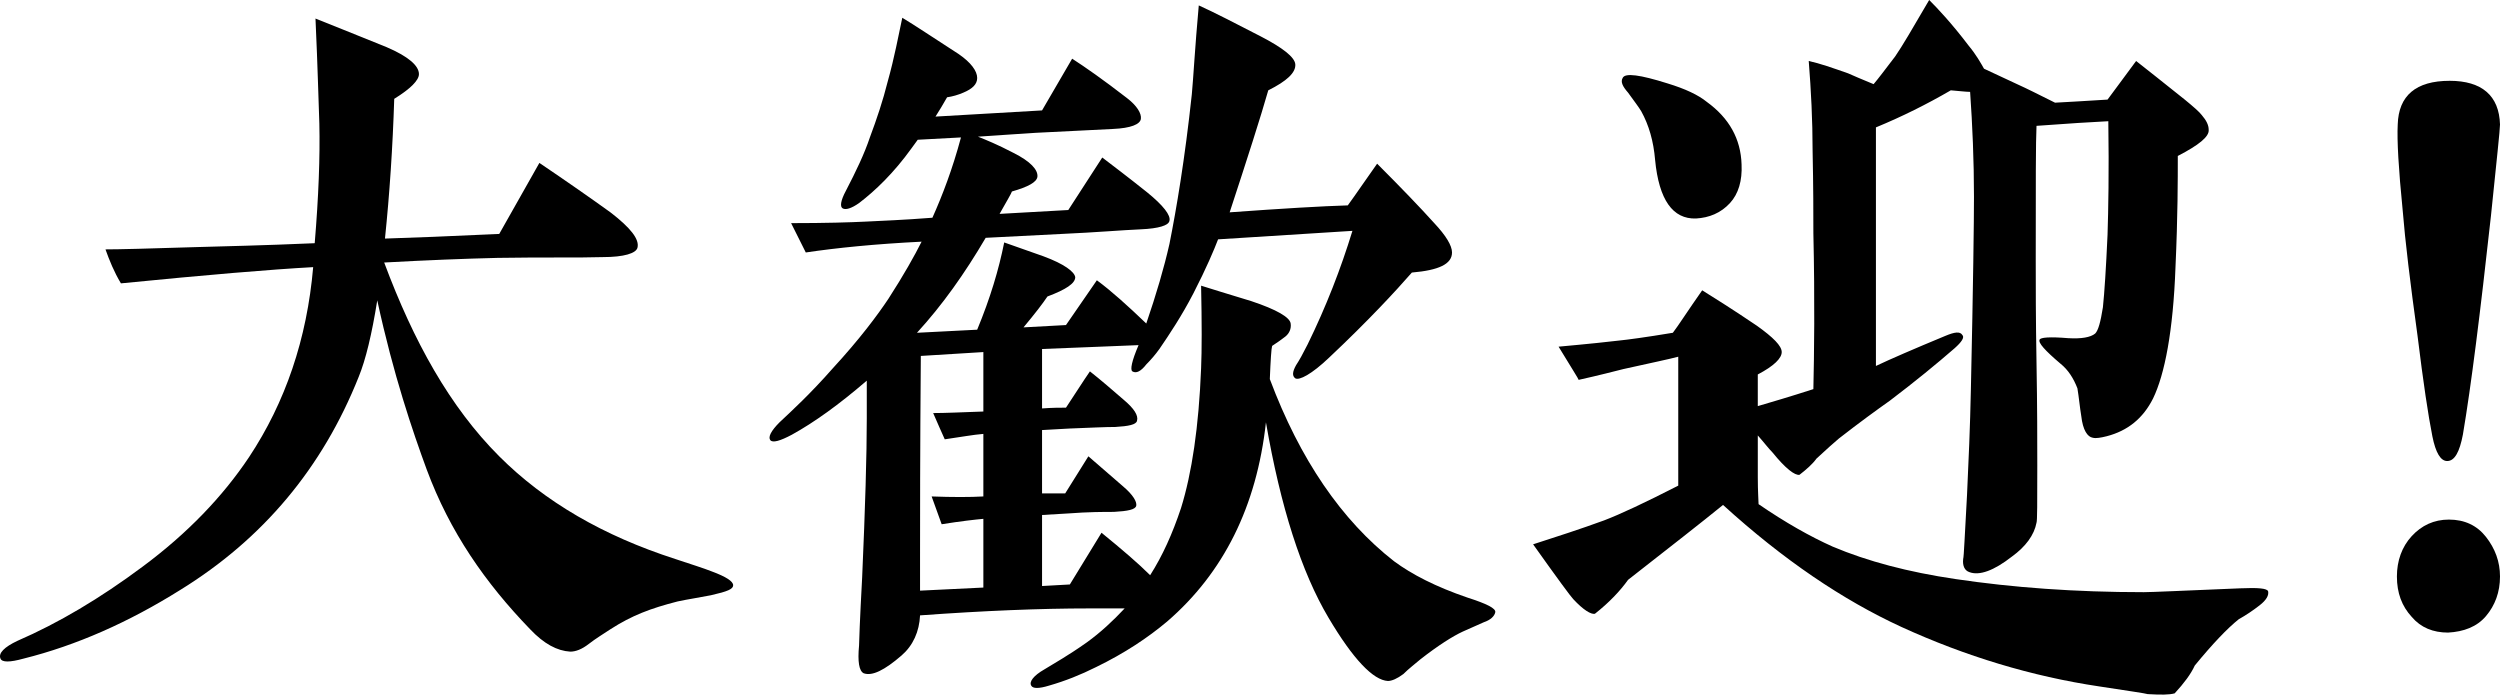
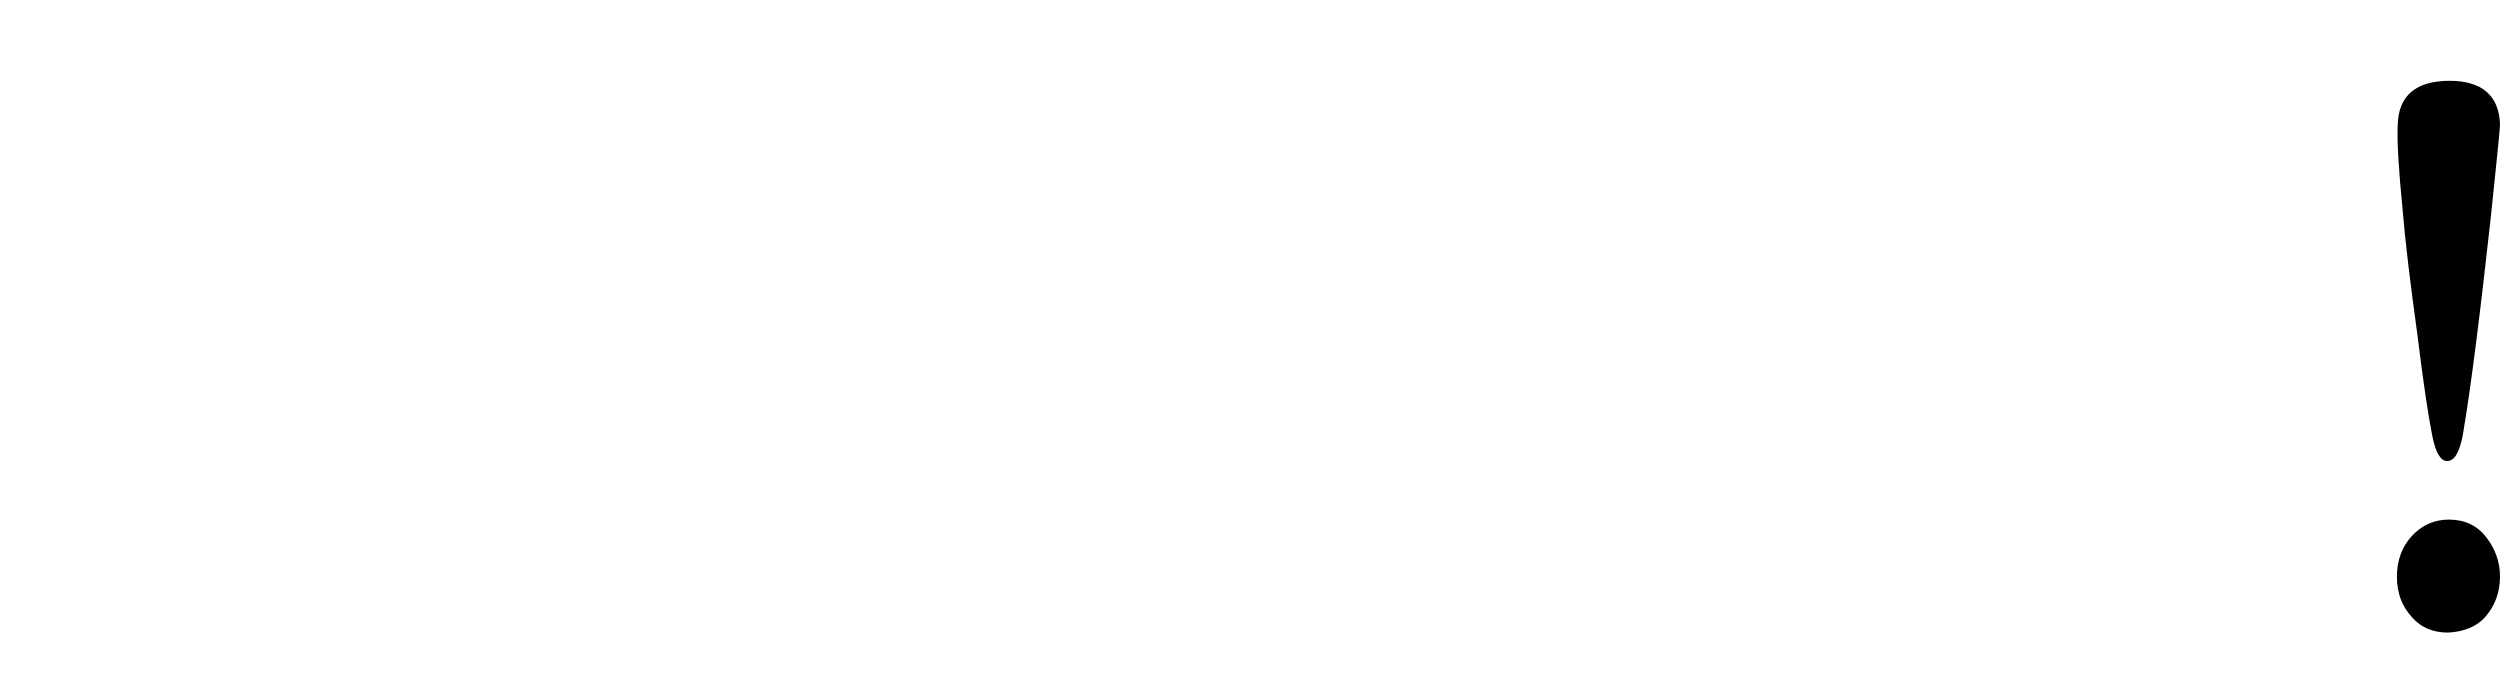
<svg xmlns="http://www.w3.org/2000/svg" enable-background="new 0 0 569.872 158.335" height="158.335" viewBox="0 0 569.872 158.335" width="569.872">
  <g enable-background="new">
-     <path d="m162.024 135.692c-2.64.528-5.104.88-7.568 1.408-6.16 1.584-10.384 3.168-15.312 6.336-1.584 1.056-3.344 2.111-4.928 3.344-1.584 1.231-2.992 1.76-4.224 1.76-2.992-.176-5.984-1.76-9.151-5.104-10.208-10.56-18.304-22.176-23.583-36.432-3.168-8.623-7.568-21.471-11.264-38.542-1.232 7.743-2.64 13.551-4.224 17.423-8.272 20.768-21.824 36.959-40.655 48.575-11.792 7.392-23.759 12.671-35.727 15.663-3.168.88-4.928.88-5.28 0-.528-1.231.88-2.64 3.872-4.048 9.328-4.048 18.832-9.68 28.511-16.896 10.208-7.567 18.303-16.016 24.287-24.991 8.272-12.496 13.2-26.928 14.608-43.295-9.68.528-24.288 1.76-43.823 3.696-1.584-2.641-2.64-5.28-3.52-7.744 2.992 0 9.855-.176 20.943-.528 5.808-.176 14.784-.352 26.751-.88.88-10.56 1.232-19.711 1.056-27.279-.176-4.399-.352-12.495-.88-23.935 2.992 1.231 8.448 3.344 16.191 6.512 4.928 2.111 7.392 4.224 7.392 6.159 0 1.408-1.936 3.345-5.632 5.632-.352 11.088-1.056 21.647-2.112 31.855 5.984-.176 14.608-.528 26.047-1.056l9.152-16.191c6.512 4.399 11.792 8.096 16.191 11.264 4.576 3.52 6.688 6.159 6.16 8.096-.352 1.231-2.992 2.111-7.919 2.111-5.456.177-13.376 0-23.936.177-7.568.176-16.191.527-25.871 1.056 6.688 17.951 14.959 32.911 26.223 44.175 10.384 10.384 23.759 18.127 40.127 23.407 3.696 1.231 6.512 2.111 8.271 2.815 3.344 1.232 4.928 2.288 4.928 3.168s-1.229 1.409-5.101 2.289z" />
-     <path d="m338.2 141.853-4.752 2.111c-2.288 1.057-5.632 3.168-9.68 6.336-1.232 1.057-2.64 2.112-3.872 3.344-1.408 1.057-2.64 1.584-3.52 1.584-3.344-.176-7.92-4.928-13.552-14.432-6.16-10.383-10.912-25.167-14.255-44.526-2.112 19.184-9.68 34.319-22.527 45.407-4.4 3.695-9.68 7.216-16.191 10.383-3.52 1.761-7.04 3.168-10.736 4.225-2.288.704-3.696.704-4.048 0-.528-.88.528-2.288 2.992-3.696 2.288-1.408 5.456-3.168 9.68-6.16 3.168-2.287 5.984-4.928 8.624-7.743h-8.096c-11.088 0-23.936.527-38.543 1.584-.176 3.695-1.584 6.863-4.224 9.151-3.872 3.344-6.688 4.752-8.624 4.048-1.056-.527-1.408-2.64-1.056-6.336 0-.527.176-5.808.704-15.487.704-16.016 1.056-27.983 1.056-36.255v-8.624c-6.336 5.456-11.968 9.504-17.072 12.32-2.64 1.407-4.4 1.936-4.928 1.231s.176-2.112 2.112-4.048c2.816-2.64 7.04-6.512 12.144-12.319 6.16-6.688 10.208-12.144 12.672-15.84 3.52-5.456 5.984-9.855 7.568-13.023-10.56.528-19.359 1.408-26.399 2.464l-3.344-6.688c7.919 0 13.551-.177 17.071-.353 3.344-.176 8.448-.352 15.136-.88 2.288-5.104 4.576-11.088 6.512-18.304l-9.856.528-1.408 1.936c-4.048 5.632-8.272 9.68-11.968 12.496-1.76 1.232-2.992 1.584-3.696 1.232-.704-.353-.528-1.761.704-4.049 2.288-4.399 4.224-8.447 5.456-12.144 1.584-4.224 2.992-8.447 4.048-12.671 1.584-5.632 2.464-10.561 3.344-14.608 2.64 1.584 6.864 4.4 12.848 8.272 2.816 1.936 4.224 3.872 4.224 5.456 0 1.407-1.056 2.464-3.168 3.344-1.232.527-2.464.88-3.696 1.056-.88 1.584-1.76 2.992-2.64 4.399l24.287-1.407 6.864-11.792c2.992 1.936 7.04 4.752 12.496 8.976 2.288 1.76 3.344 3.521 3.168 4.752-.176 1.232-2.288 2.112-6.336 2.288s-9.855.528-17.6.88c-3.167.176-7.567.528-13.199.88 1.76.704 4.4 1.76 8.096 3.696 3.872 1.936 5.632 3.872 5.456 5.456-.176 1.231-2.112 2.287-5.808 3.344-.176.527-1.232 2.288-2.816 5.104l15.664-.88 7.744-11.968c2.288 1.76 5.808 4.4 10.208 7.92 3.696 2.992 5.456 5.279 5.104 6.512-.176 1.056-2.464 1.76-6.512 1.936-4.224.177-10.208.704-18.127 1.057l-17.248.88c-4.752 8.096-9.856 15.312-15.664 21.647l13.728-.704c2.992-7.216 4.928-13.728 6.16-19.888l8.976 3.168c4.752 1.76 7.04 3.52 7.216 4.752 0 1.408-2.112 2.815-6.336 4.399-1.056 1.584-2.816 3.872-5.456 7.04l9.68-.527 7.04-10.208c3.344 2.464 7.04 5.808 11.264 9.855 2.288-6.688 4.048-12.672 5.28-18.127 1.584-7.92 3.52-19.359 5.104-34.144.352-3.695.704-10.56 1.584-20.239 3.52 1.584 8.271 4.048 14.08 7.04 5.104 2.64 7.744 4.752 7.919 6.336.176 1.936-1.936 3.871-6.16 5.983-1.76 6.16-4.752 15.487-8.8 27.808 12.144-.88 21.12-1.408 26.927-1.584 1.936-2.641 4.048-5.809 6.688-9.504 5.456 5.456 9.855 10.031 13.023 13.552 2.64 2.815 4.048 5.104 4.048 6.688 0 2.64-2.992 4.048-9.152 4.576-3.696 4.224-9.855 10.911-18.831 19.359-4.048 3.872-6.864 5.279-7.744 4.752-.704-.528-.704-1.408.176-2.992.704-1.056 1.584-2.64 2.64-4.752 4.224-8.624 7.568-17.247 10.208-25.871l-30.623 1.936c-.88 2.288-2.64 6.512-5.632 12.32-2.64 5.104-5.456 9.327-7.744 12.671-.88 1.232-1.936 2.464-2.992 3.521-1.232 1.584-2.288 2.111-3.168 1.584-.528-.353-.176-2.288 1.408-5.984-4.928.176-12.32.528-21.999.88v13.552c2.288-.176 4.224-.176 5.456-.176 2.112-3.168 3.872-5.984 5.456-8.271 2.464 1.936 5.104 4.224 7.744 6.512 2.288 1.936 3.344 3.52 2.992 4.752-.176.88-1.936 1.231-4.928 1.407-2.288 0-5.808.177-10.383.353l-6.336.352v14.432h5.28l5.28-8.447 7.92 6.863c2.288 1.937 3.168 3.521 2.992 4.4-.176.88-1.936 1.231-5.104 1.407-2.288 0-5.808 0-10.384.353l-5.984.352v16.191l6.336-.352 7.216-11.792c4.751 3.872 8.448 7.04 11.087 9.68 2.816-4.399 5.104-9.503 7.04-15.312 2.464-7.919 4.048-18.479 4.576-31.854.176-4.048.176-10.384 0-18.832 2.288.704 6.16 1.937 11.44 3.521 5.808 1.936 8.799 3.695 8.976 5.104.176 1.232-.352 2.288-1.232 2.992s-1.936 1.408-2.992 2.111c-.176.528-.352 3.168-.528 7.568 6.864 18.304 16.368 32.207 28.335 41.534 4.048 2.992 9.504 5.809 16.72 8.272 4.4 1.408 6.511 2.464 6.335 3.344s-1.059 1.757-2.643 2.286zm-114.044-7.92v-15.664c-1.936.177-5.104.528-9.504 1.232l-2.288-6.336c4.752.176 8.8.176 11.792 0v-14.256c-2.288.177-5.104.704-8.8 1.232-.704-1.584-1.584-3.52-2.64-5.984 2.64 0 6.512-.176 11.44-.352v-13.551l-14.256.88c-.176 22.352-.176 37.663-.176 45.935v7.568z" />
-     <path d="m515.08 137.98c-1.584 1.231-3.168 2.288-4.752 3.168-2.641 2.111-5.984 5.632-10.032 10.56-.88 1.936-2.464 4.048-4.575 6.336-1.232.352-3.168.352-6.16.176-.528-.176-4.224-.704-11.088-1.76-15.312-2.288-30.447-6.864-45.055-13.552-13.375-6.16-26.927-15.312-40.654-27.807-4.752 3.871-11.968 9.503-21.647 17.071-1.76 2.464-4.224 5.104-7.567 7.743-.881.177-2.641-.88-4.929-3.344-.527-.527-3.52-4.576-9.151-12.495 5.456-1.761 10.912-3.521 16.191-5.456 3.696-1.408 9.328-4.048 16.896-7.92v-29.389c-1.936.527-6.159 1.407-12.495 2.815-2.112.528-5.456 1.408-10.208 2.464 0-.176-1.584-2.64-4.576-7.567 1.584-.177 6.336-.528 13.904-1.408 1.76-.176 5.808-.704 12.144-1.76 1.231-1.584 3.344-4.928 6.688-9.68 2.815 1.76 7.04 4.399 12.496 8.096 3.695 2.64 5.632 4.575 5.632 5.983s-1.761 3.168-5.456 5.104v7.216c2.991-.881 7.216-2.112 12.671-3.872.177-7.92.353-19.888 0-35.552 0-4.399 0-10.56-.176-18.831 0-6.863-.352-13.728-.88-20.415 2.464.527 5.456 1.584 8.976 2.815 1.232.528 3.168 1.408 5.808 2.464 1.057-1.231 2.641-3.344 4.928-6.336 1.584-2.287 4.048-6.512 7.744-12.848 1.936 1.937 5.104 5.28 8.976 10.384 1.76 2.112 2.816 4.048 3.521 5.28l7.919 3.695c1.584.704 4.4 2.112 8.272 4.049 2.815-.177 6.863-.353 11.968-.704 1.231-1.584 3.344-4.576 6.512-8.8 2.288 1.76 5.983 4.752 11.087 8.8 1.937 1.584 3.345 2.815 3.872 3.52 1.057 1.232 1.584 2.288 1.584 3.344.176 1.584-2.288 3.521-7.04 5.984 0 5.279 0 13.728-.527 25.343-.528 14.607-2.464 24.464-5.104 29.919-2.288 4.576-5.809 7.392-10.561 8.624-1.407.352-2.464.528-3.168.352-1.231-.176-2.287-1.76-2.64-4.928-.352-2.111-.528-4.224-.88-6.336-.88-2.287-2.112-4.224-3.872-5.632-3.52-2.991-5.104-4.751-4.752-5.455.177-.528 2.288-.704 6.512-.353 2.992.176 5.104-.176 6.16-1.056.704-.704 1.232-2.64 1.76-5.983.353-3.345.704-8.8 1.057-16.544.176-5.632.352-14.256.176-25.871-3.696.176-9.152.527-16.368 1.056-.176 3.344-.176 13.552-.176 30.623 0 5.456 0 13.376.176 23.407.177 10.032.177 17.952.177 23.407 0 8.272 0 12.672-.177 13.024-.527 2.815-2.464 5.455-5.632 7.743-4.048 3.168-7.392 4.4-9.68 3.521-1.056-.353-1.584-1.408-1.407-2.992.176-.528.352-5.456.88-14.607.352-7.568.704-15.488.88-24.111.528-23.936.704-38.543.704-43.823 0-8.271-.353-16.367-.88-23.936-.88 0-2.288-.176-4.4-.352-5.456 3.168-11.088 5.983-17.071 8.448v54.382c3.344-1.584 8.624-3.872 15.84-6.863 2.111-.881 3.344-1.057 3.871-.177.528.528-.176 1.584-1.76 2.992-4.048 3.52-8.976 7.567-14.783 11.968-2.992 2.112-6.864 4.928-11.616 8.624-1.056.88-2.815 2.464-5.104 4.575-.88 1.232-2.287 2.464-3.871 3.696-1.057.176-3.168-1.408-6.16-5.104-.88-.88-1.937-2.288-3.344-3.872v9.504c0 3.344.176 5.455.176 6.159 6.16 4.225 11.792 7.392 16.896 9.68 7.92 3.344 17.247 5.809 27.983 7.392 13.023 1.937 27.278 2.992 42.942 2.992 1.76 0 9.151-.352 21.999-.88 4.048-.176 6.16 0 6.336.704.171.881-.356 1.937-1.94 3.169zm-120.732-91.693c-2.112 2.288-4.752 3.344-7.744 3.52-5.279.177-8.447-4.224-9.327-13.375-.353-4.225-1.408-7.92-3.168-11.088-.528-.88-1.584-2.288-2.992-4.224-1.232-1.408-1.76-2.464-1.232-3.344.528-1.232 4.048-.704 10.208 1.231 4.048 1.232 7.04 2.64 8.976 4.224 5.104 3.696 7.744 8.448 7.92 14.256.174 3.697-.706 6.688-2.641 8.8z" />
    <path d="m566.676 140.437c-2.068 2.443-5.076 3.571-8.648 3.76-3.384 0-6.204-1.128-8.272-3.572-2.256-2.444-3.384-5.452-3.384-9.212 0-3.572 1.128-6.769 3.384-9.212 2.257-2.444 5.076-3.761 8.461-3.761 3.571 0 6.392 1.316 8.46 3.948 2.067 2.632 3.196 5.64 3.196 9.024-.001 3.572-1.13 6.58-3.197 9.025zm1.128-91.183c-2.444 22.185-4.513 38.729-6.393 49.821-.752 3.948-1.88 6.017-3.571 6.017-1.505 0-2.633-1.881-3.385-5.641-.939-4.7-2.067-12.22-3.384-22.937-1.692-12.22-2.82-21.62-3.384-28.576-.94-9.4-1.316-15.98-1.128-19.553.188-6.58 4.136-9.964 11.844-9.964 7.332 0 11.28 3.384 11.469 9.964 0 1.129-.753 8.085-2.068 20.869z" />
  </g>
</svg>